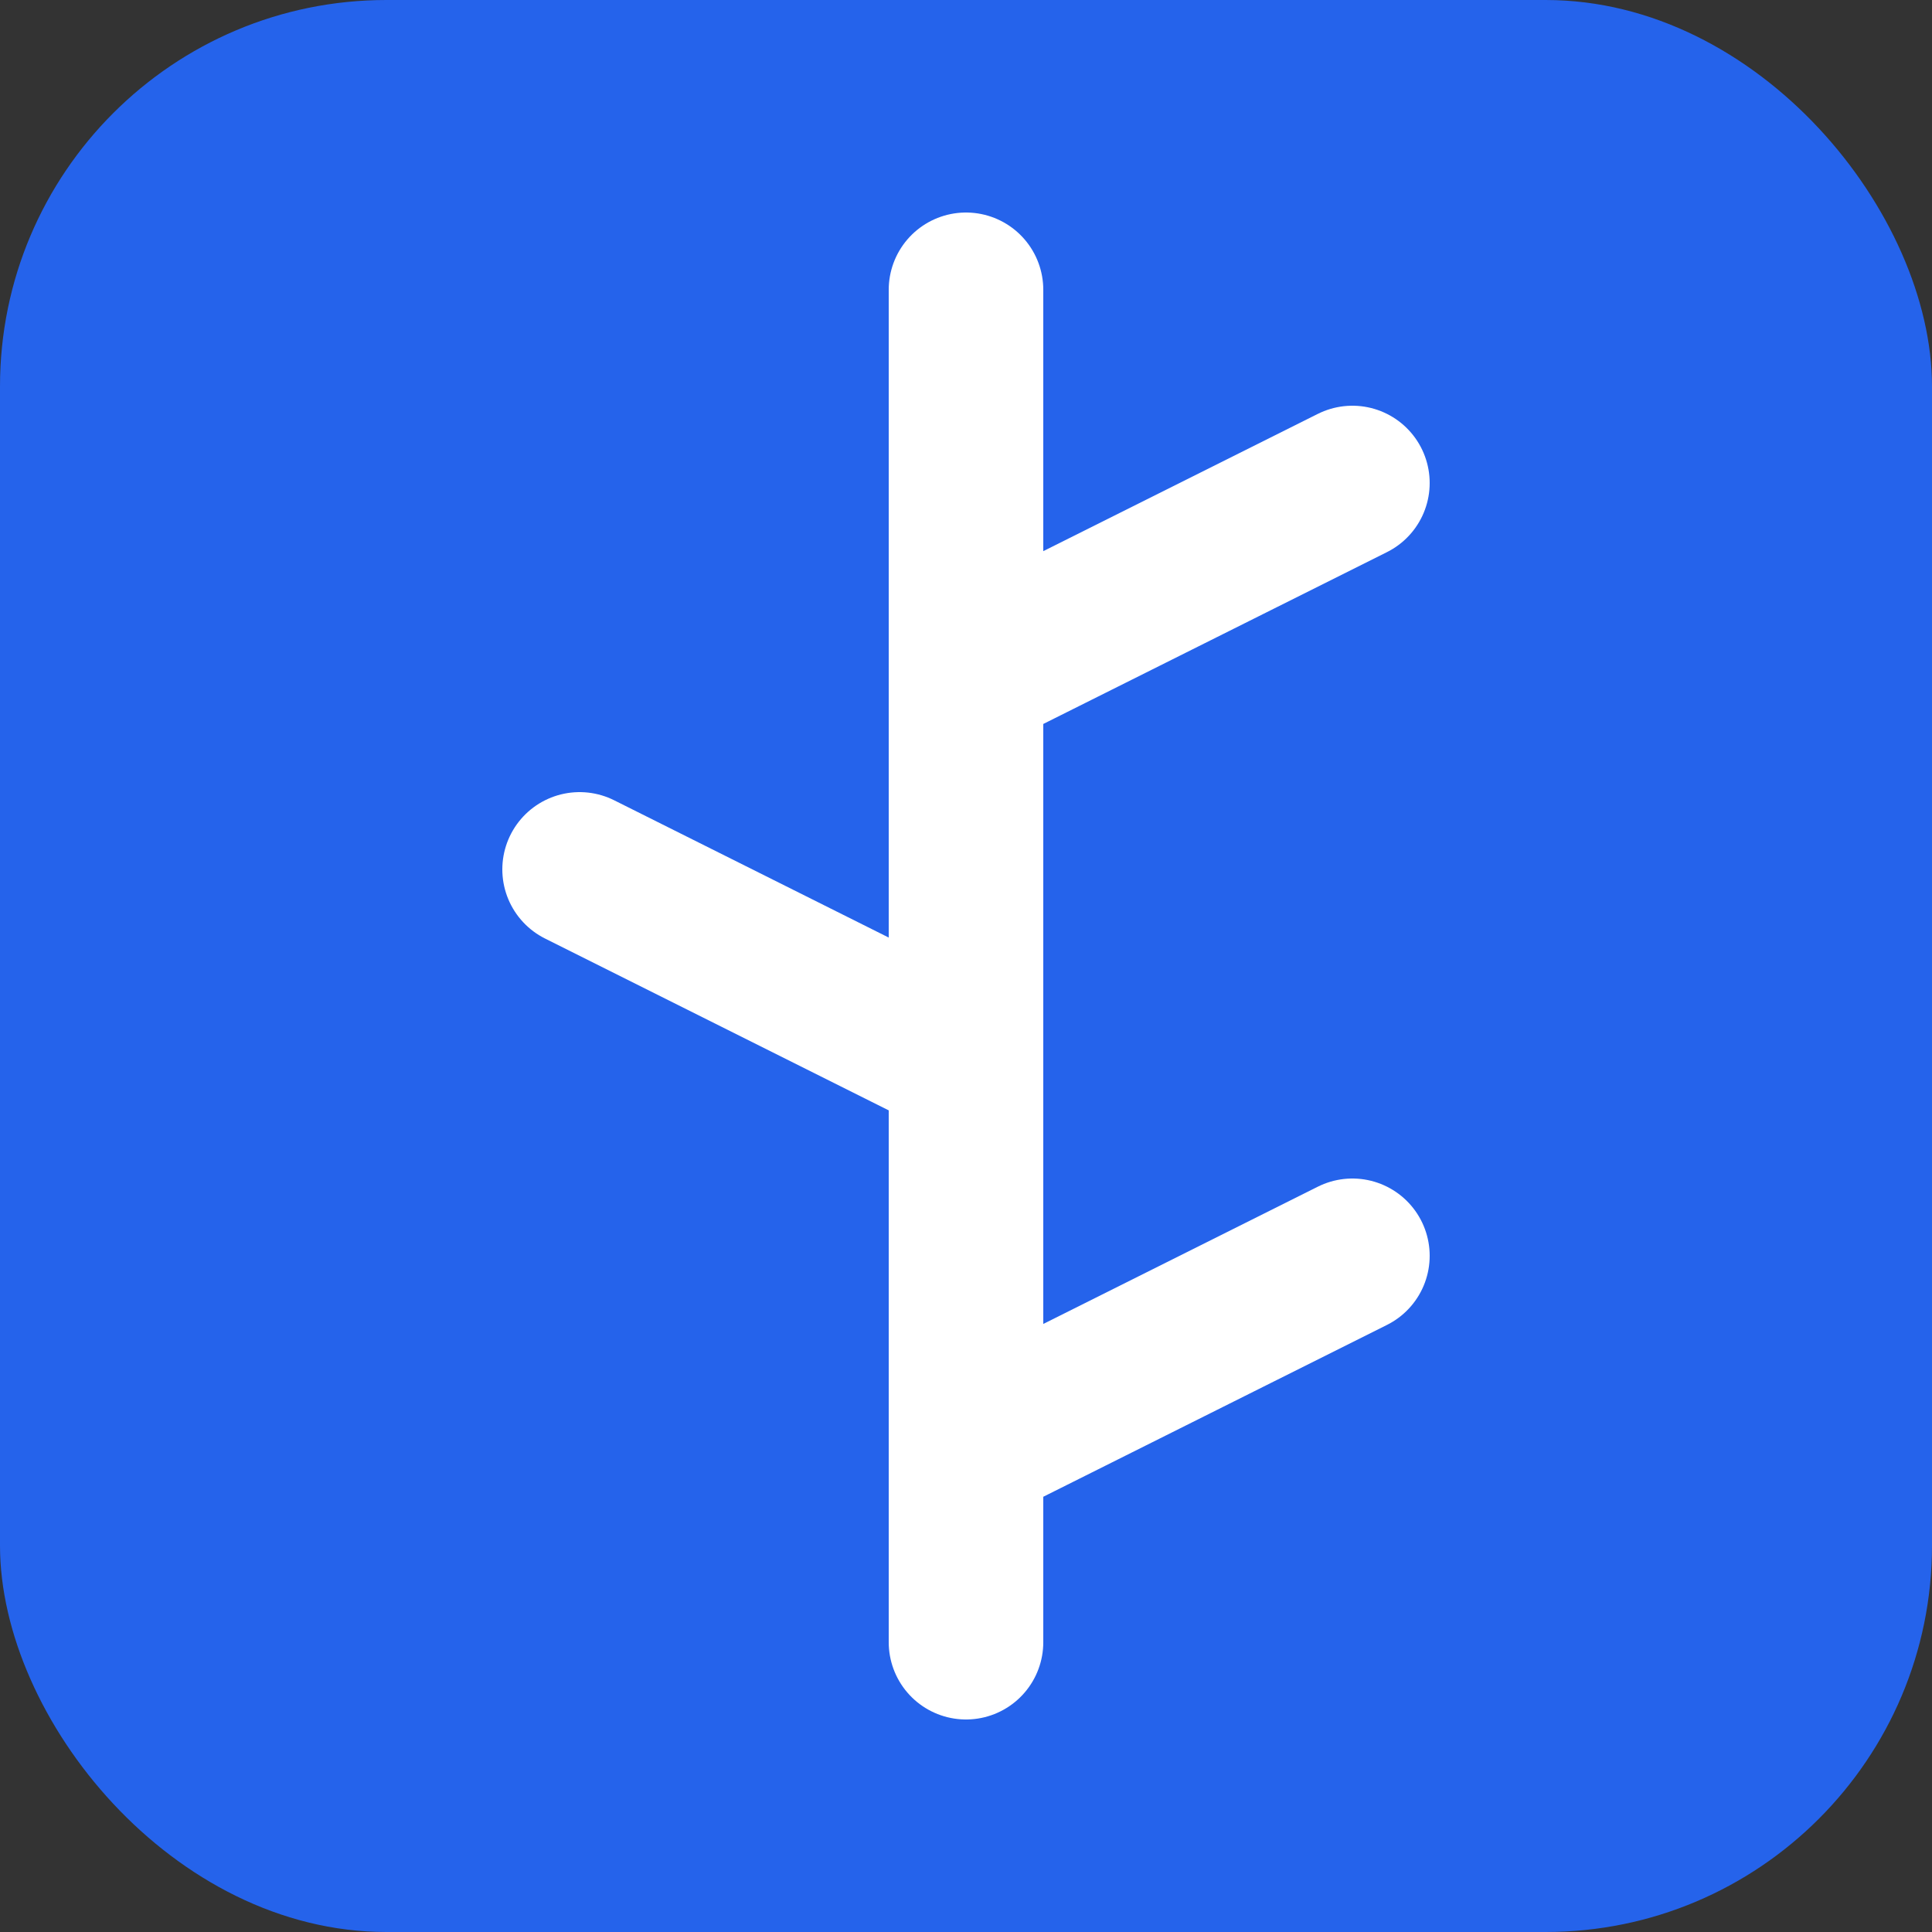
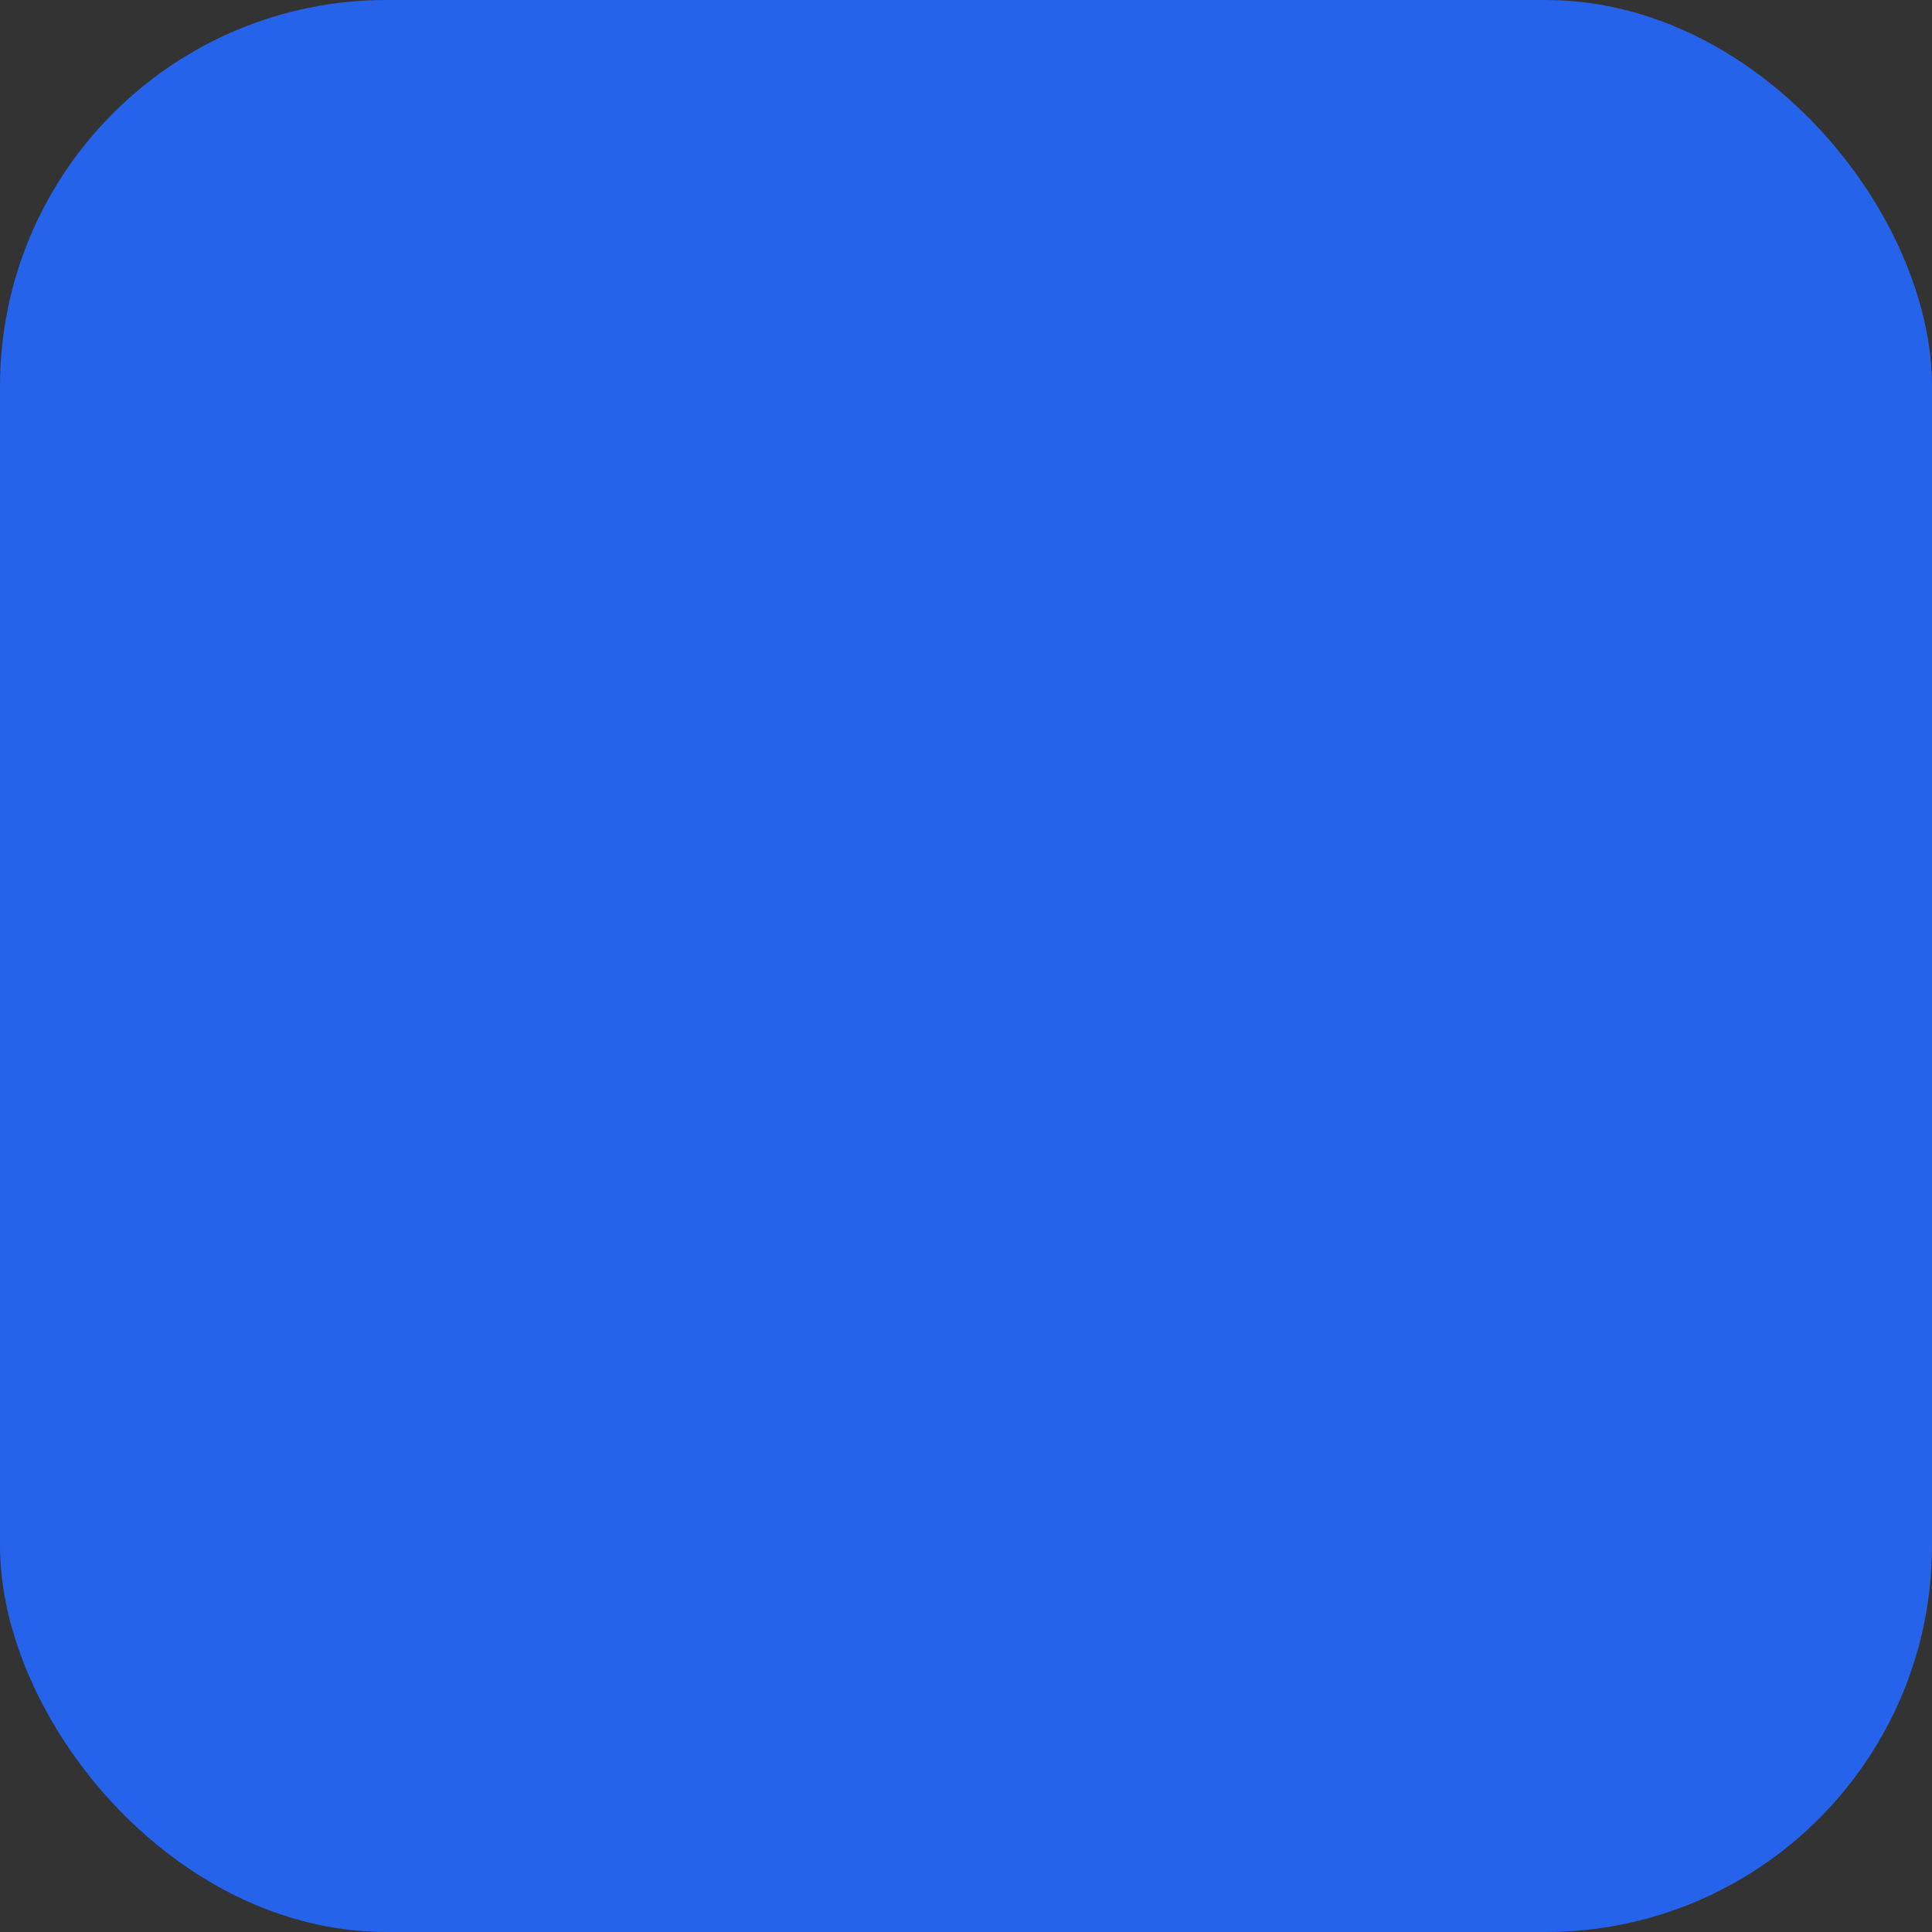
<svg xmlns="http://www.w3.org/2000/svg" viewBox="0 0 100 100">
  <rect x="0" y="0" width="100" height="100" fill="#333333" stroke="none" />
  <rect width="100" height="100" rx="20" fill="#2563eb" />
-   <path d="M50 85 V15 M50 35 L70 25 M50 55 L30 45 M50 75 L70 65" stroke="white" stroke-width="8" stroke-linecap="round" stroke-linejoin="round" />
</svg>